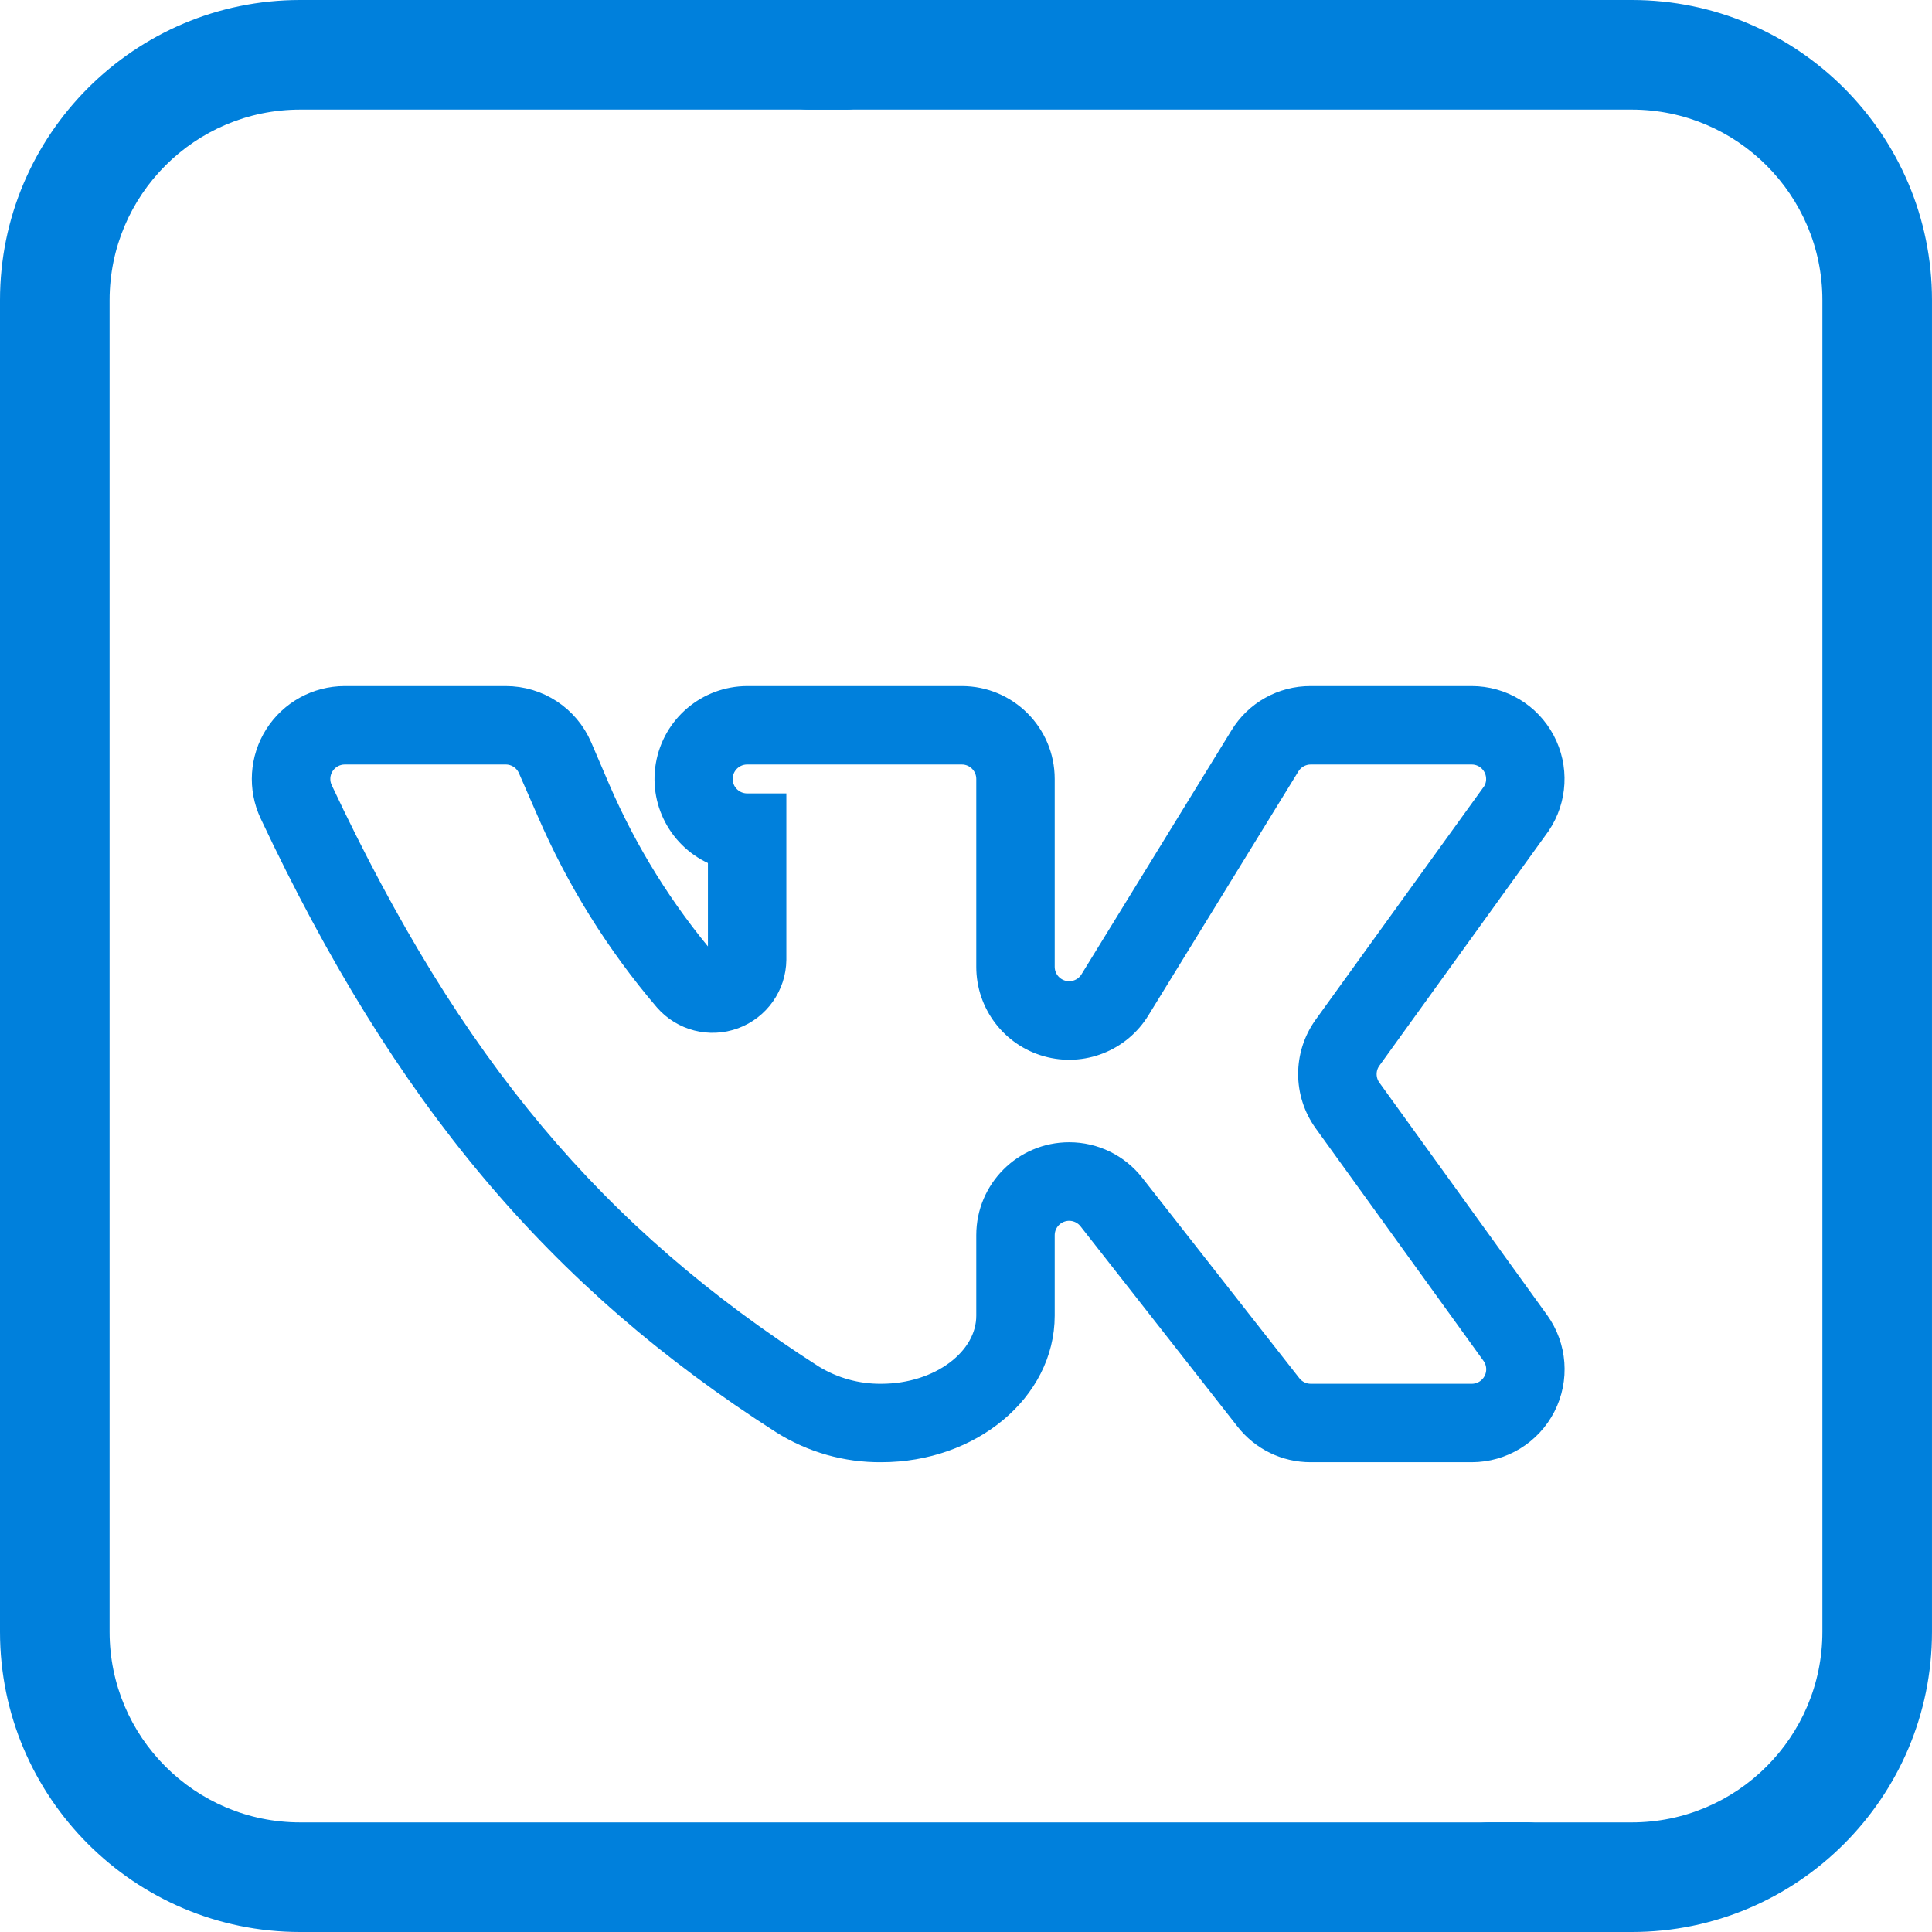
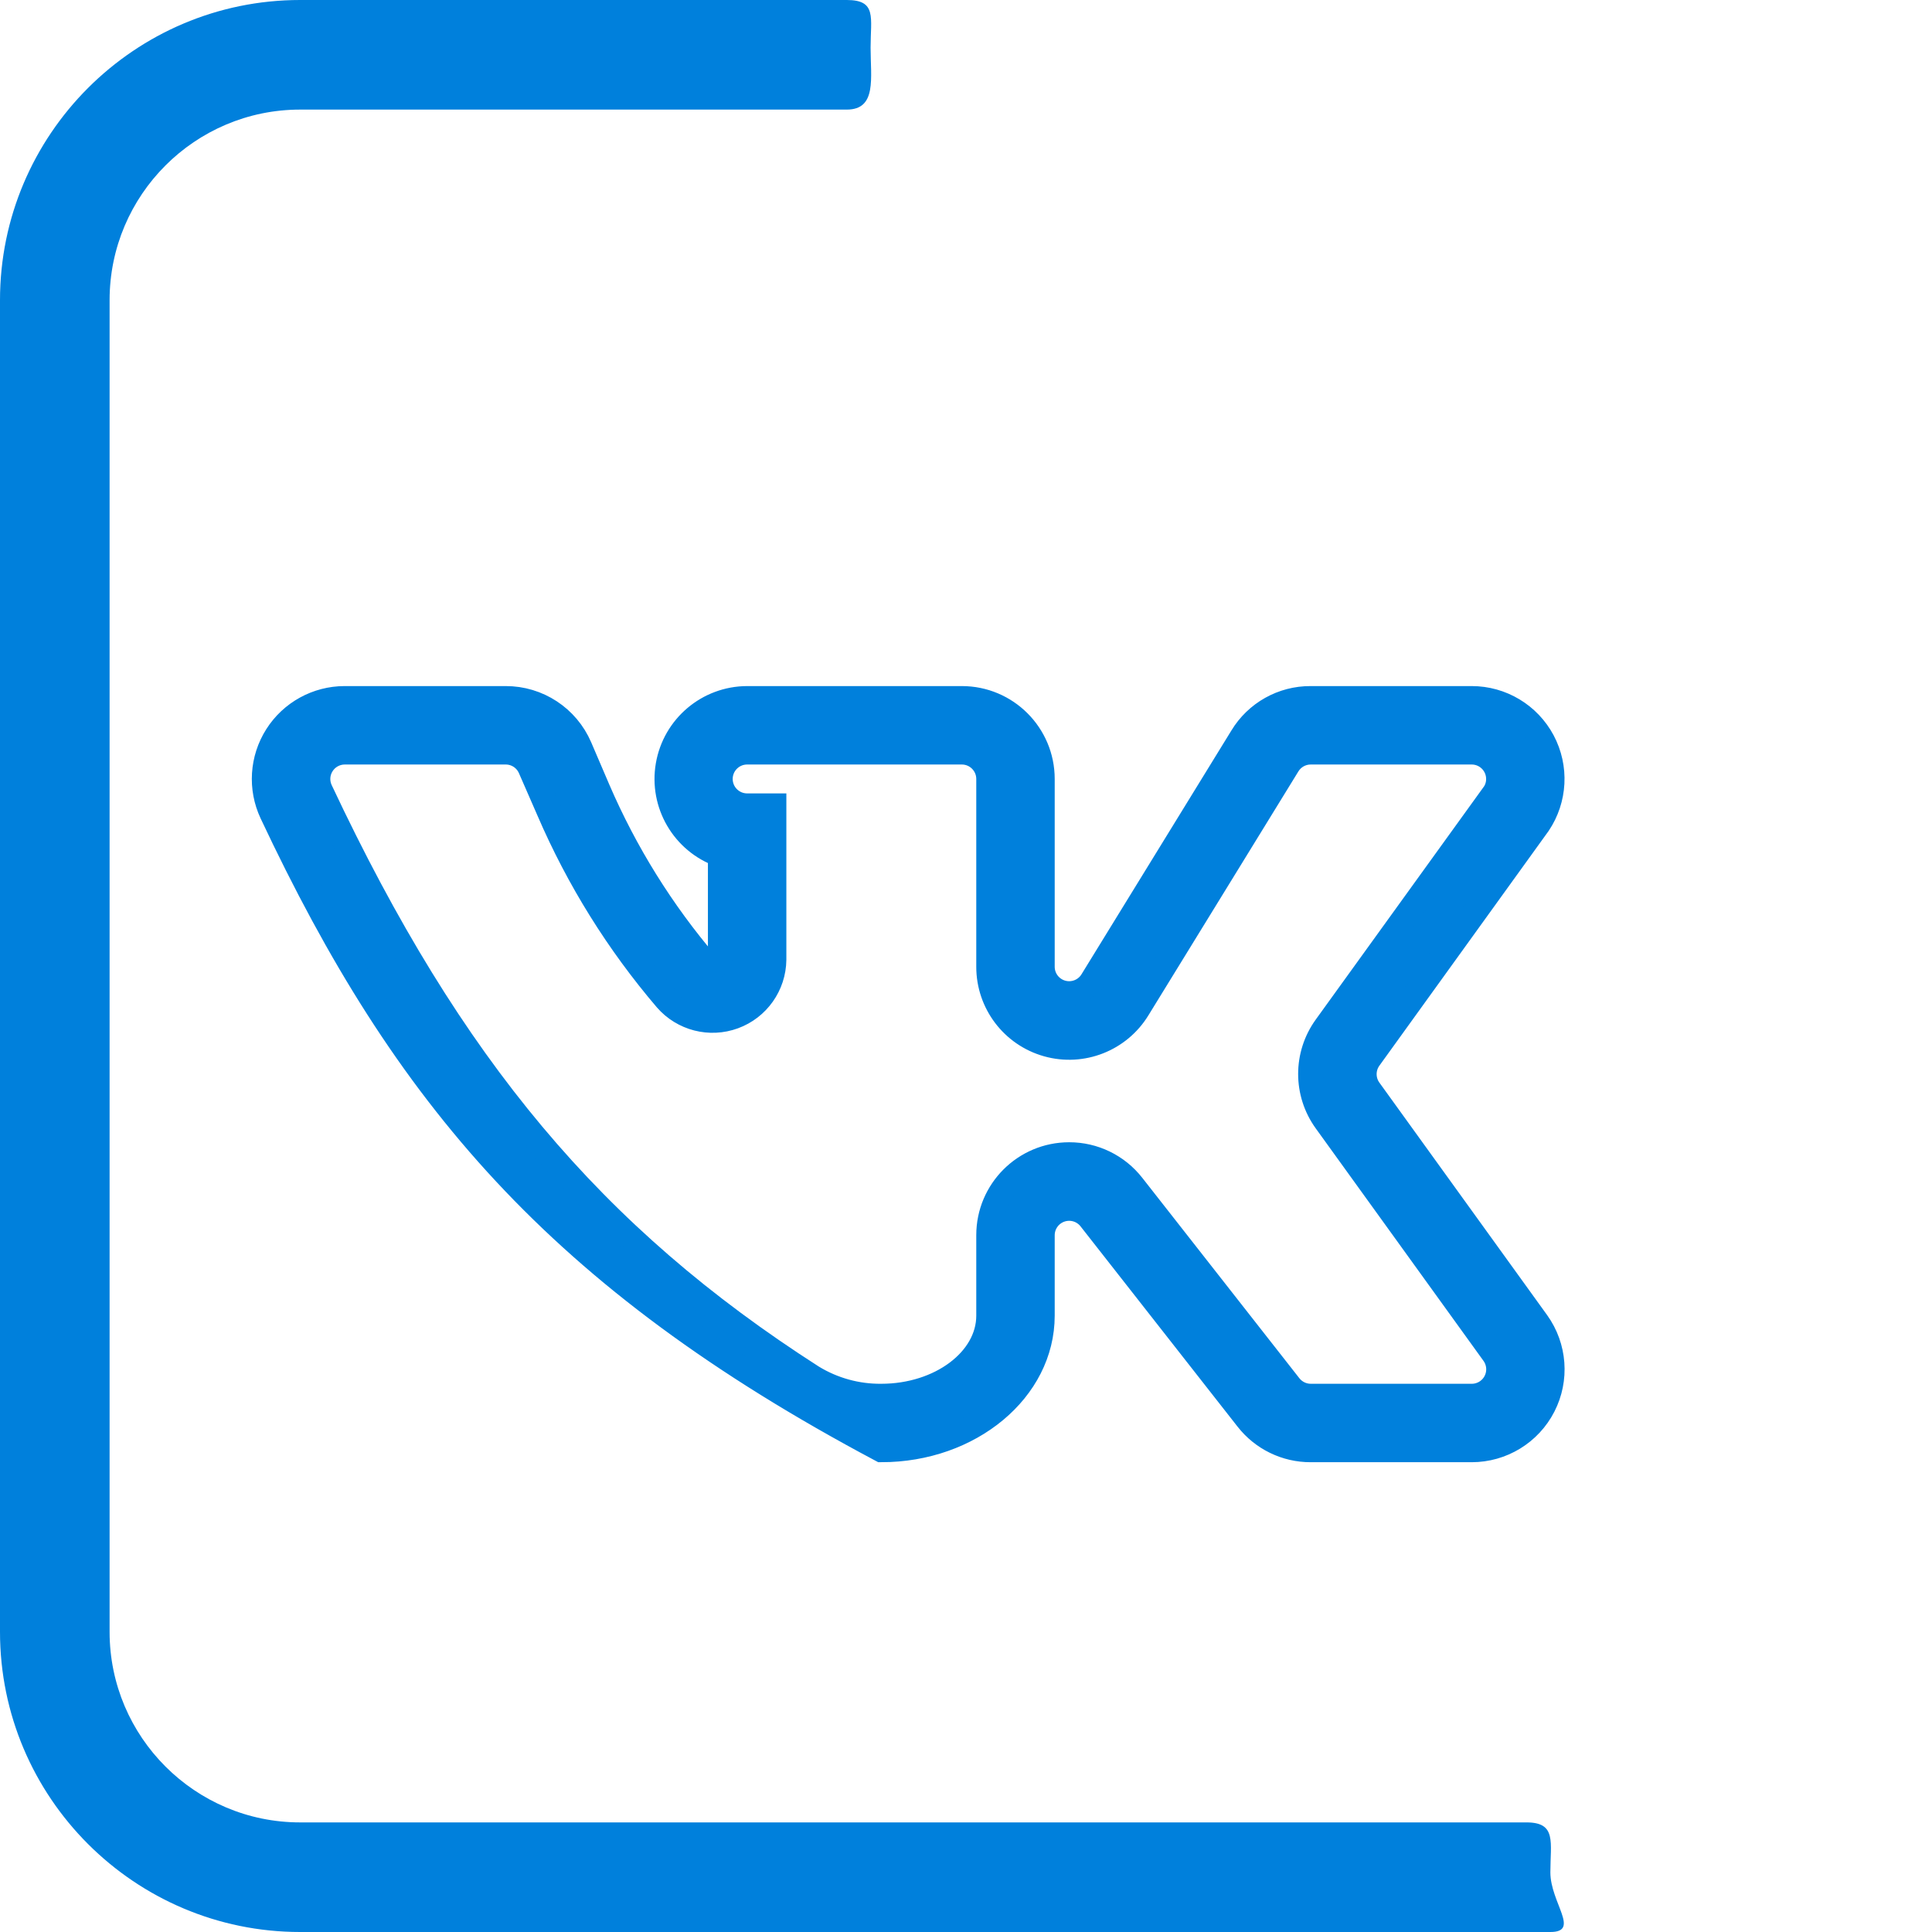
<svg xmlns="http://www.w3.org/2000/svg" width="117" height="117" viewBox="0 0 117 117" fill="none">
-   <path d="M98.824 117H90.194C88.361 117 86.875 115.514 86.875 113.681C86.875 111.848 88.361 110.363 90.194 110.363H98.824C105.186 110.363 110.362 105.187 110.362 98.825V18.175C110.362 11.814 105.186 6.637 98.824 6.637H48.986C47.153 6.637 45.667 5.152 45.667 3.319C45.667 1.486 47.153 0 48.986 0H98.824C108.846 0 116.999 8.153 116.999 18.175V98.825C116.999 108.847 108.846 117 98.824 117Z" fill="#0080DC" />
  <path d="M93.889 117H18.175C8.153 117 0 108.847 0 98.825V18.175C0 8.153 8.153 0 18.175 0H51.278C53.111 0 52.722 1.056 52.722 2.889C52.722 4.722 53.111 6.637 51.278 6.637H18.175C11.814 6.637 6.637 11.813 6.637 18.175V98.825C6.637 105.187 11.813 110.363 18.175 110.363H92.444C94.277 110.363 93.889 111.556 93.889 113.389C93.889 115.222 95.722 117 93.889 117Z" fill="#0080DC" />
-   <path d="M89.124 87.8H79.373C77.874 87.804 76.456 87.114 75.534 85.931L66.027 73.804C65.6 73.259 64.875 73.044 64.22 73.269C63.566 73.493 63.125 74.107 63.122 74.799V79.674C63.122 84.164 58.755 87.8 53.372 87.8C51.267 87.819 49.202 87.234 47.42 86.114C33.769 77.379 24.506 66.349 16.462 49.245C15.754 47.736 15.865 45.969 16.759 44.561C17.652 43.153 19.203 42.3 20.87 42.298H30.621C32.572 42.293 34.337 43.452 35.11 45.243L36.207 47.803C37.864 51.648 40.089 55.223 42.809 58.407C42.898 58.502 43.024 58.554 43.154 58.549C43.274 58.56 43.393 58.52 43.482 58.439C43.571 58.358 43.622 58.242 43.621 58.122V51.764C41.391 50.967 40.056 48.682 40.457 46.348C40.858 44.014 42.878 42.306 45.247 42.298H58.247C60.939 42.298 63.122 44.481 63.122 47.173V58.549C63.123 59.274 63.605 59.911 64.303 60.109C65.002 60.307 65.746 60.019 66.129 59.402L75.209 44.634C76.089 43.176 77.671 42.289 79.373 42.298H89.124C90.925 42.298 92.579 43.293 93.425 44.883C94.271 46.473 94.171 48.401 93.166 49.895L82.928 64.094C82.514 64.664 82.514 65.434 82.928 66.004L93.085 80.081C94.151 81.566 94.297 83.524 93.462 85.151C92.627 86.778 90.952 87.8 89.124 87.8ZM64.748 69.924C66.247 69.921 67.664 70.611 68.587 71.793L78.093 83.92C78.4 84.316 78.872 84.549 79.373 84.55H89.124C89.735 84.552 90.297 84.21 90.575 83.665C90.854 83.12 90.803 82.466 90.444 81.97L80.287 67.893C79.057 66.189 79.057 63.889 80.287 62.185L90.505 48.027C90.666 47.771 90.75 47.475 90.748 47.173C90.748 46.276 90.021 45.548 89.124 45.548H79.373C78.81 45.548 78.287 45.841 77.992 46.32L68.912 61.088C67.775 62.955 65.534 63.838 63.429 63.246C61.324 62.655 59.87 60.735 59.872 58.549V47.173C59.872 46.276 59.144 45.548 58.247 45.548H45.247C44.349 45.548 43.621 46.276 43.621 47.173C43.621 48.071 44.349 48.798 45.247 48.798H46.871V58.122C46.853 59.664 45.885 61.035 44.437 61.567C42.989 62.099 41.363 61.682 40.35 60.519C37.423 57.091 35.026 53.243 33.241 49.103L32.123 46.544C31.869 45.939 31.277 45.546 30.621 45.548H20.87C20.316 45.551 19.801 45.837 19.505 46.306C19.208 46.774 19.172 47.362 19.408 47.864C27.269 64.582 35.902 74.881 49.187 83.392C50.446 84.163 51.896 84.565 53.372 84.55C56.947 84.55 59.872 82.356 59.872 79.674V74.799C59.872 72.107 62.055 69.924 64.748 69.924Z" fill="#0080DC" stroke="#0080DC" stroke-width="1.5" />
+   <path d="M89.124 87.8H79.373C77.874 87.804 76.456 87.114 75.534 85.931L66.027 73.804C65.6 73.259 64.875 73.044 64.22 73.269C63.566 73.493 63.125 74.107 63.122 74.799V79.674C63.122 84.164 58.755 87.8 53.372 87.8C33.769 77.379 24.506 66.349 16.462 49.245C15.754 47.736 15.865 45.969 16.759 44.561C17.652 43.153 19.203 42.3 20.87 42.298H30.621C32.572 42.293 34.337 43.452 35.11 45.243L36.207 47.803C37.864 51.648 40.089 55.223 42.809 58.407C42.898 58.502 43.024 58.554 43.154 58.549C43.274 58.56 43.393 58.52 43.482 58.439C43.571 58.358 43.622 58.242 43.621 58.122V51.764C41.391 50.967 40.056 48.682 40.457 46.348C40.858 44.014 42.878 42.306 45.247 42.298H58.247C60.939 42.298 63.122 44.481 63.122 47.173V58.549C63.123 59.274 63.605 59.911 64.303 60.109C65.002 60.307 65.746 60.019 66.129 59.402L75.209 44.634C76.089 43.176 77.671 42.289 79.373 42.298H89.124C90.925 42.298 92.579 43.293 93.425 44.883C94.271 46.473 94.171 48.401 93.166 49.895L82.928 64.094C82.514 64.664 82.514 65.434 82.928 66.004L93.085 80.081C94.151 81.566 94.297 83.524 93.462 85.151C92.627 86.778 90.952 87.8 89.124 87.8ZM64.748 69.924C66.247 69.921 67.664 70.611 68.587 71.793L78.093 83.92C78.4 84.316 78.872 84.549 79.373 84.55H89.124C89.735 84.552 90.297 84.21 90.575 83.665C90.854 83.12 90.803 82.466 90.444 81.97L80.287 67.893C79.057 66.189 79.057 63.889 80.287 62.185L90.505 48.027C90.666 47.771 90.75 47.475 90.748 47.173C90.748 46.276 90.021 45.548 89.124 45.548H79.373C78.81 45.548 78.287 45.841 77.992 46.32L68.912 61.088C67.775 62.955 65.534 63.838 63.429 63.246C61.324 62.655 59.87 60.735 59.872 58.549V47.173C59.872 46.276 59.144 45.548 58.247 45.548H45.247C44.349 45.548 43.621 46.276 43.621 47.173C43.621 48.071 44.349 48.798 45.247 48.798H46.871V58.122C46.853 59.664 45.885 61.035 44.437 61.567C42.989 62.099 41.363 61.682 40.35 60.519C37.423 57.091 35.026 53.243 33.241 49.103L32.123 46.544C31.869 45.939 31.277 45.546 30.621 45.548H20.87C20.316 45.551 19.801 45.837 19.505 46.306C19.208 46.774 19.172 47.362 19.408 47.864C27.269 64.582 35.902 74.881 49.187 83.392C50.446 84.163 51.896 84.565 53.372 84.55C56.947 84.55 59.872 82.356 59.872 79.674V74.799C59.872 72.107 62.055 69.924 64.748 69.924Z" fill="#0080DC" stroke="#0080DC" stroke-width="1.5" />
</svg>